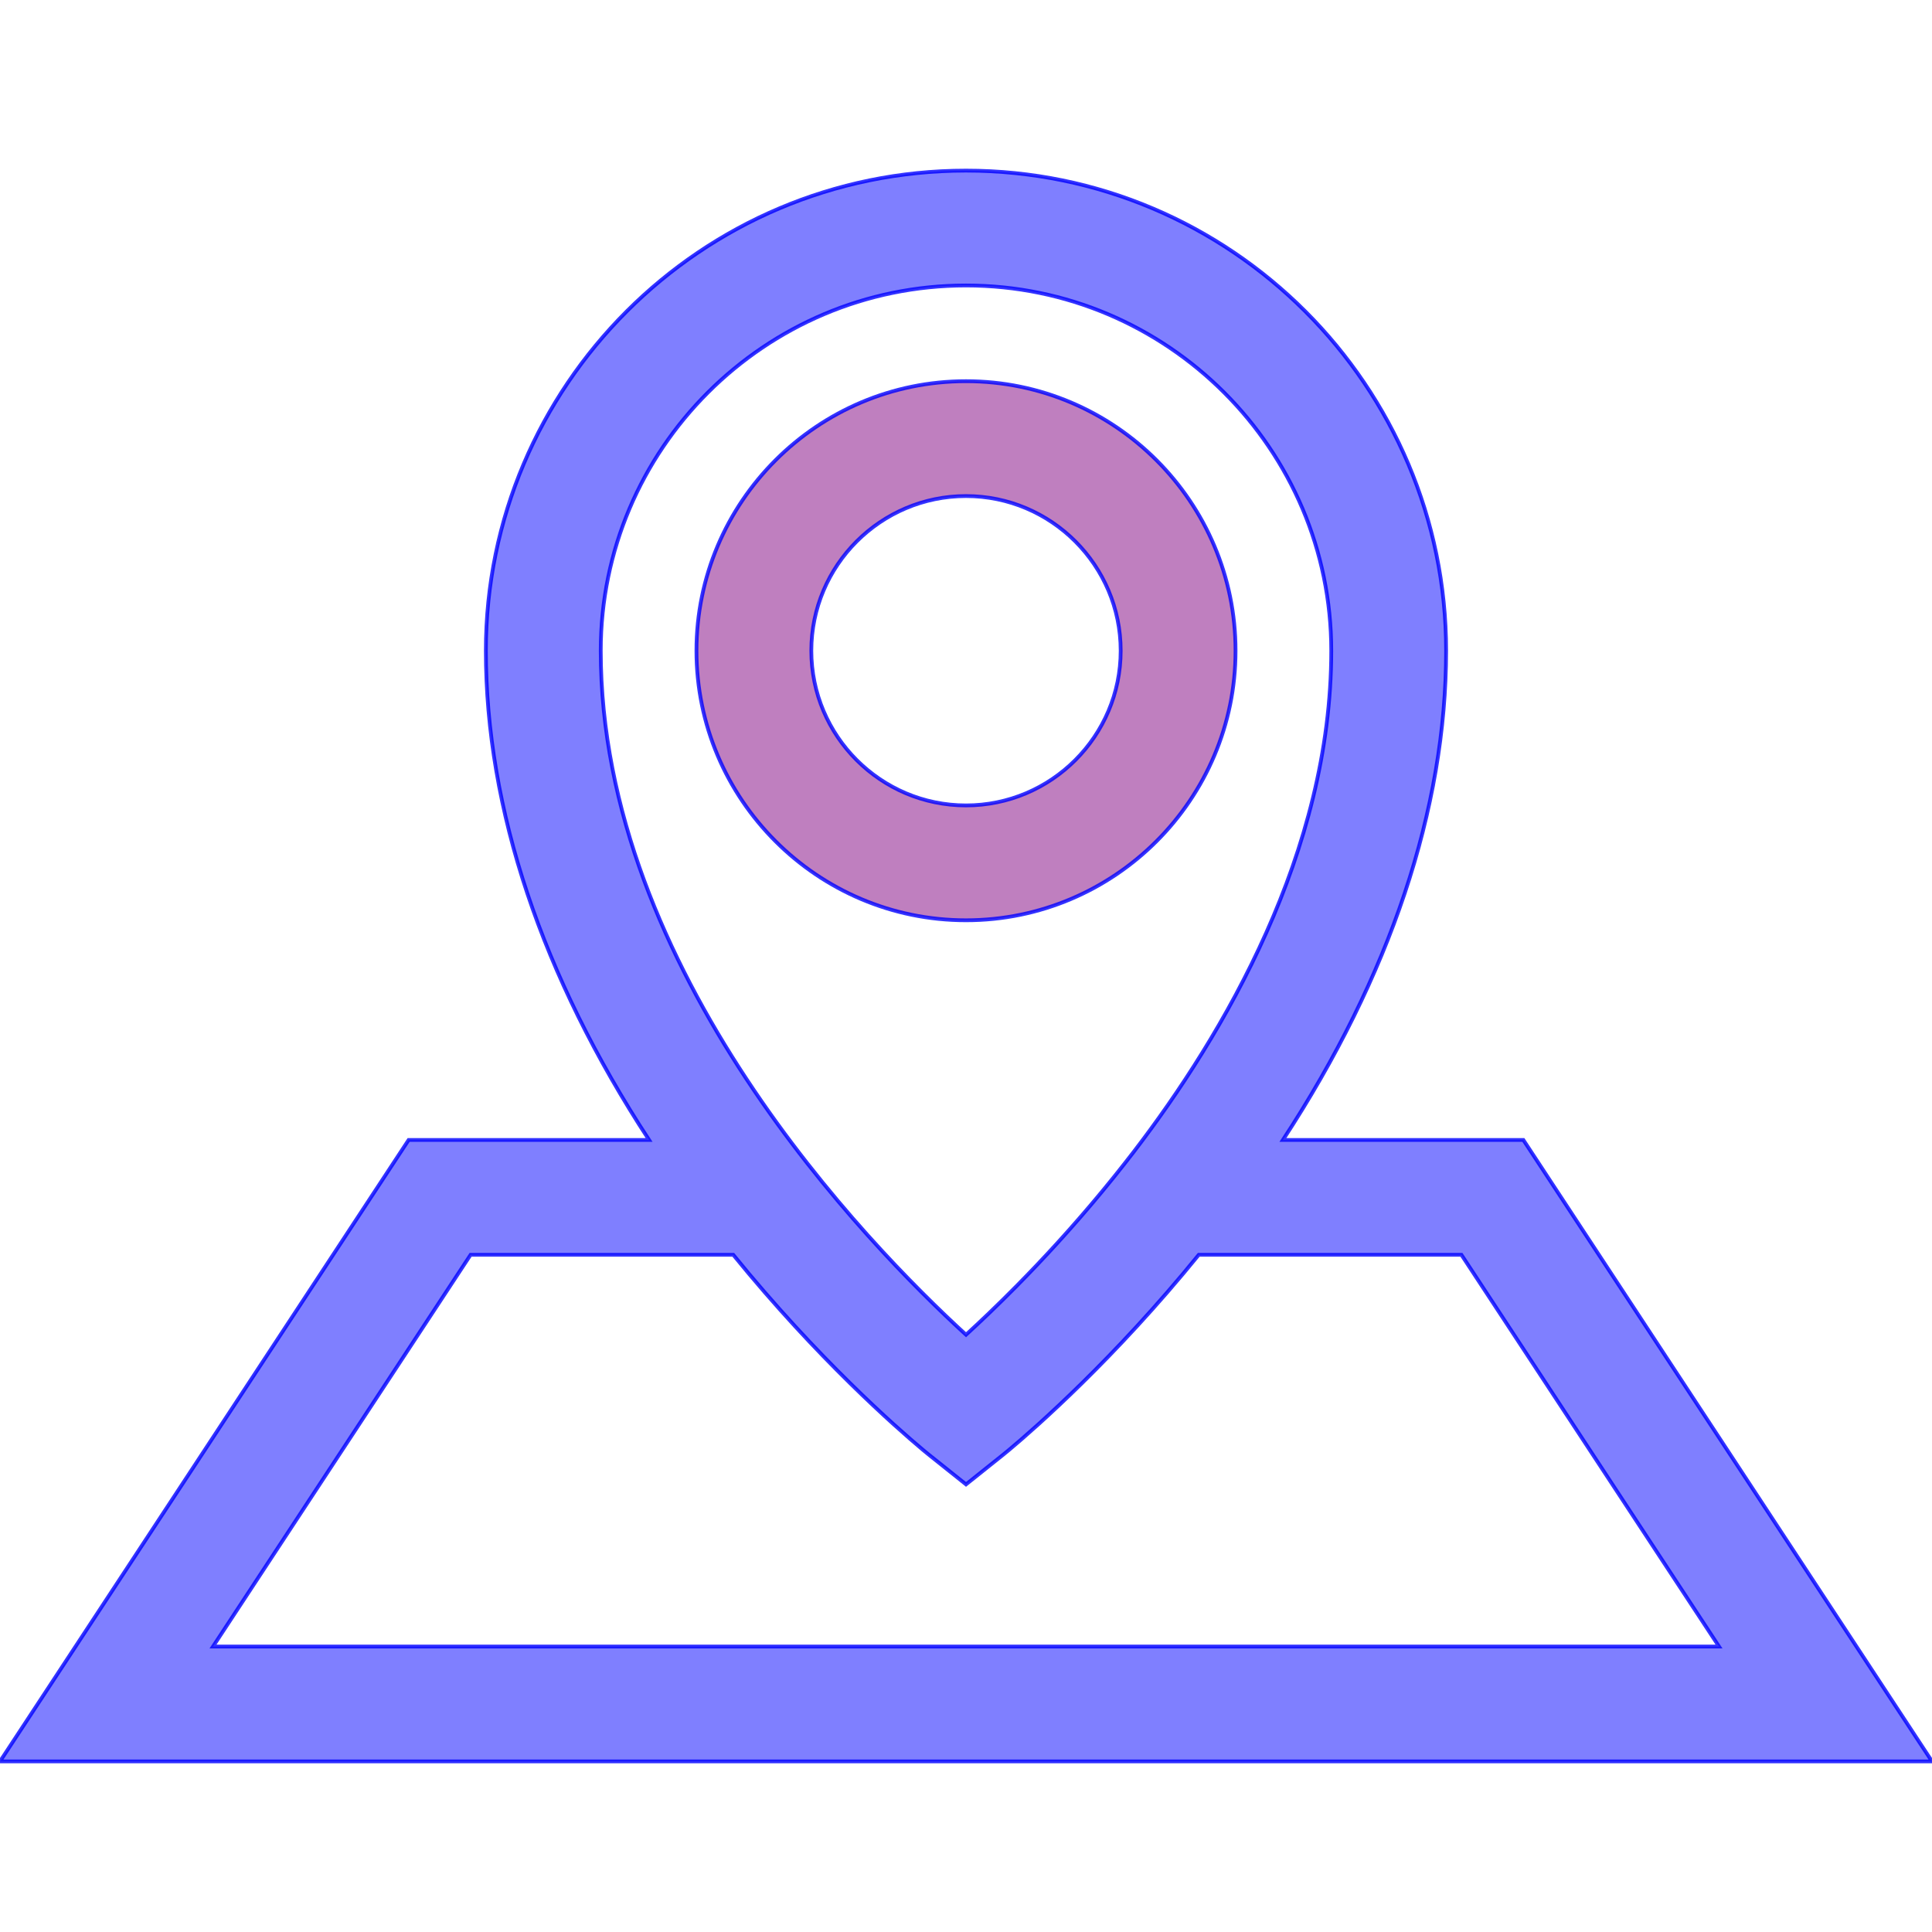
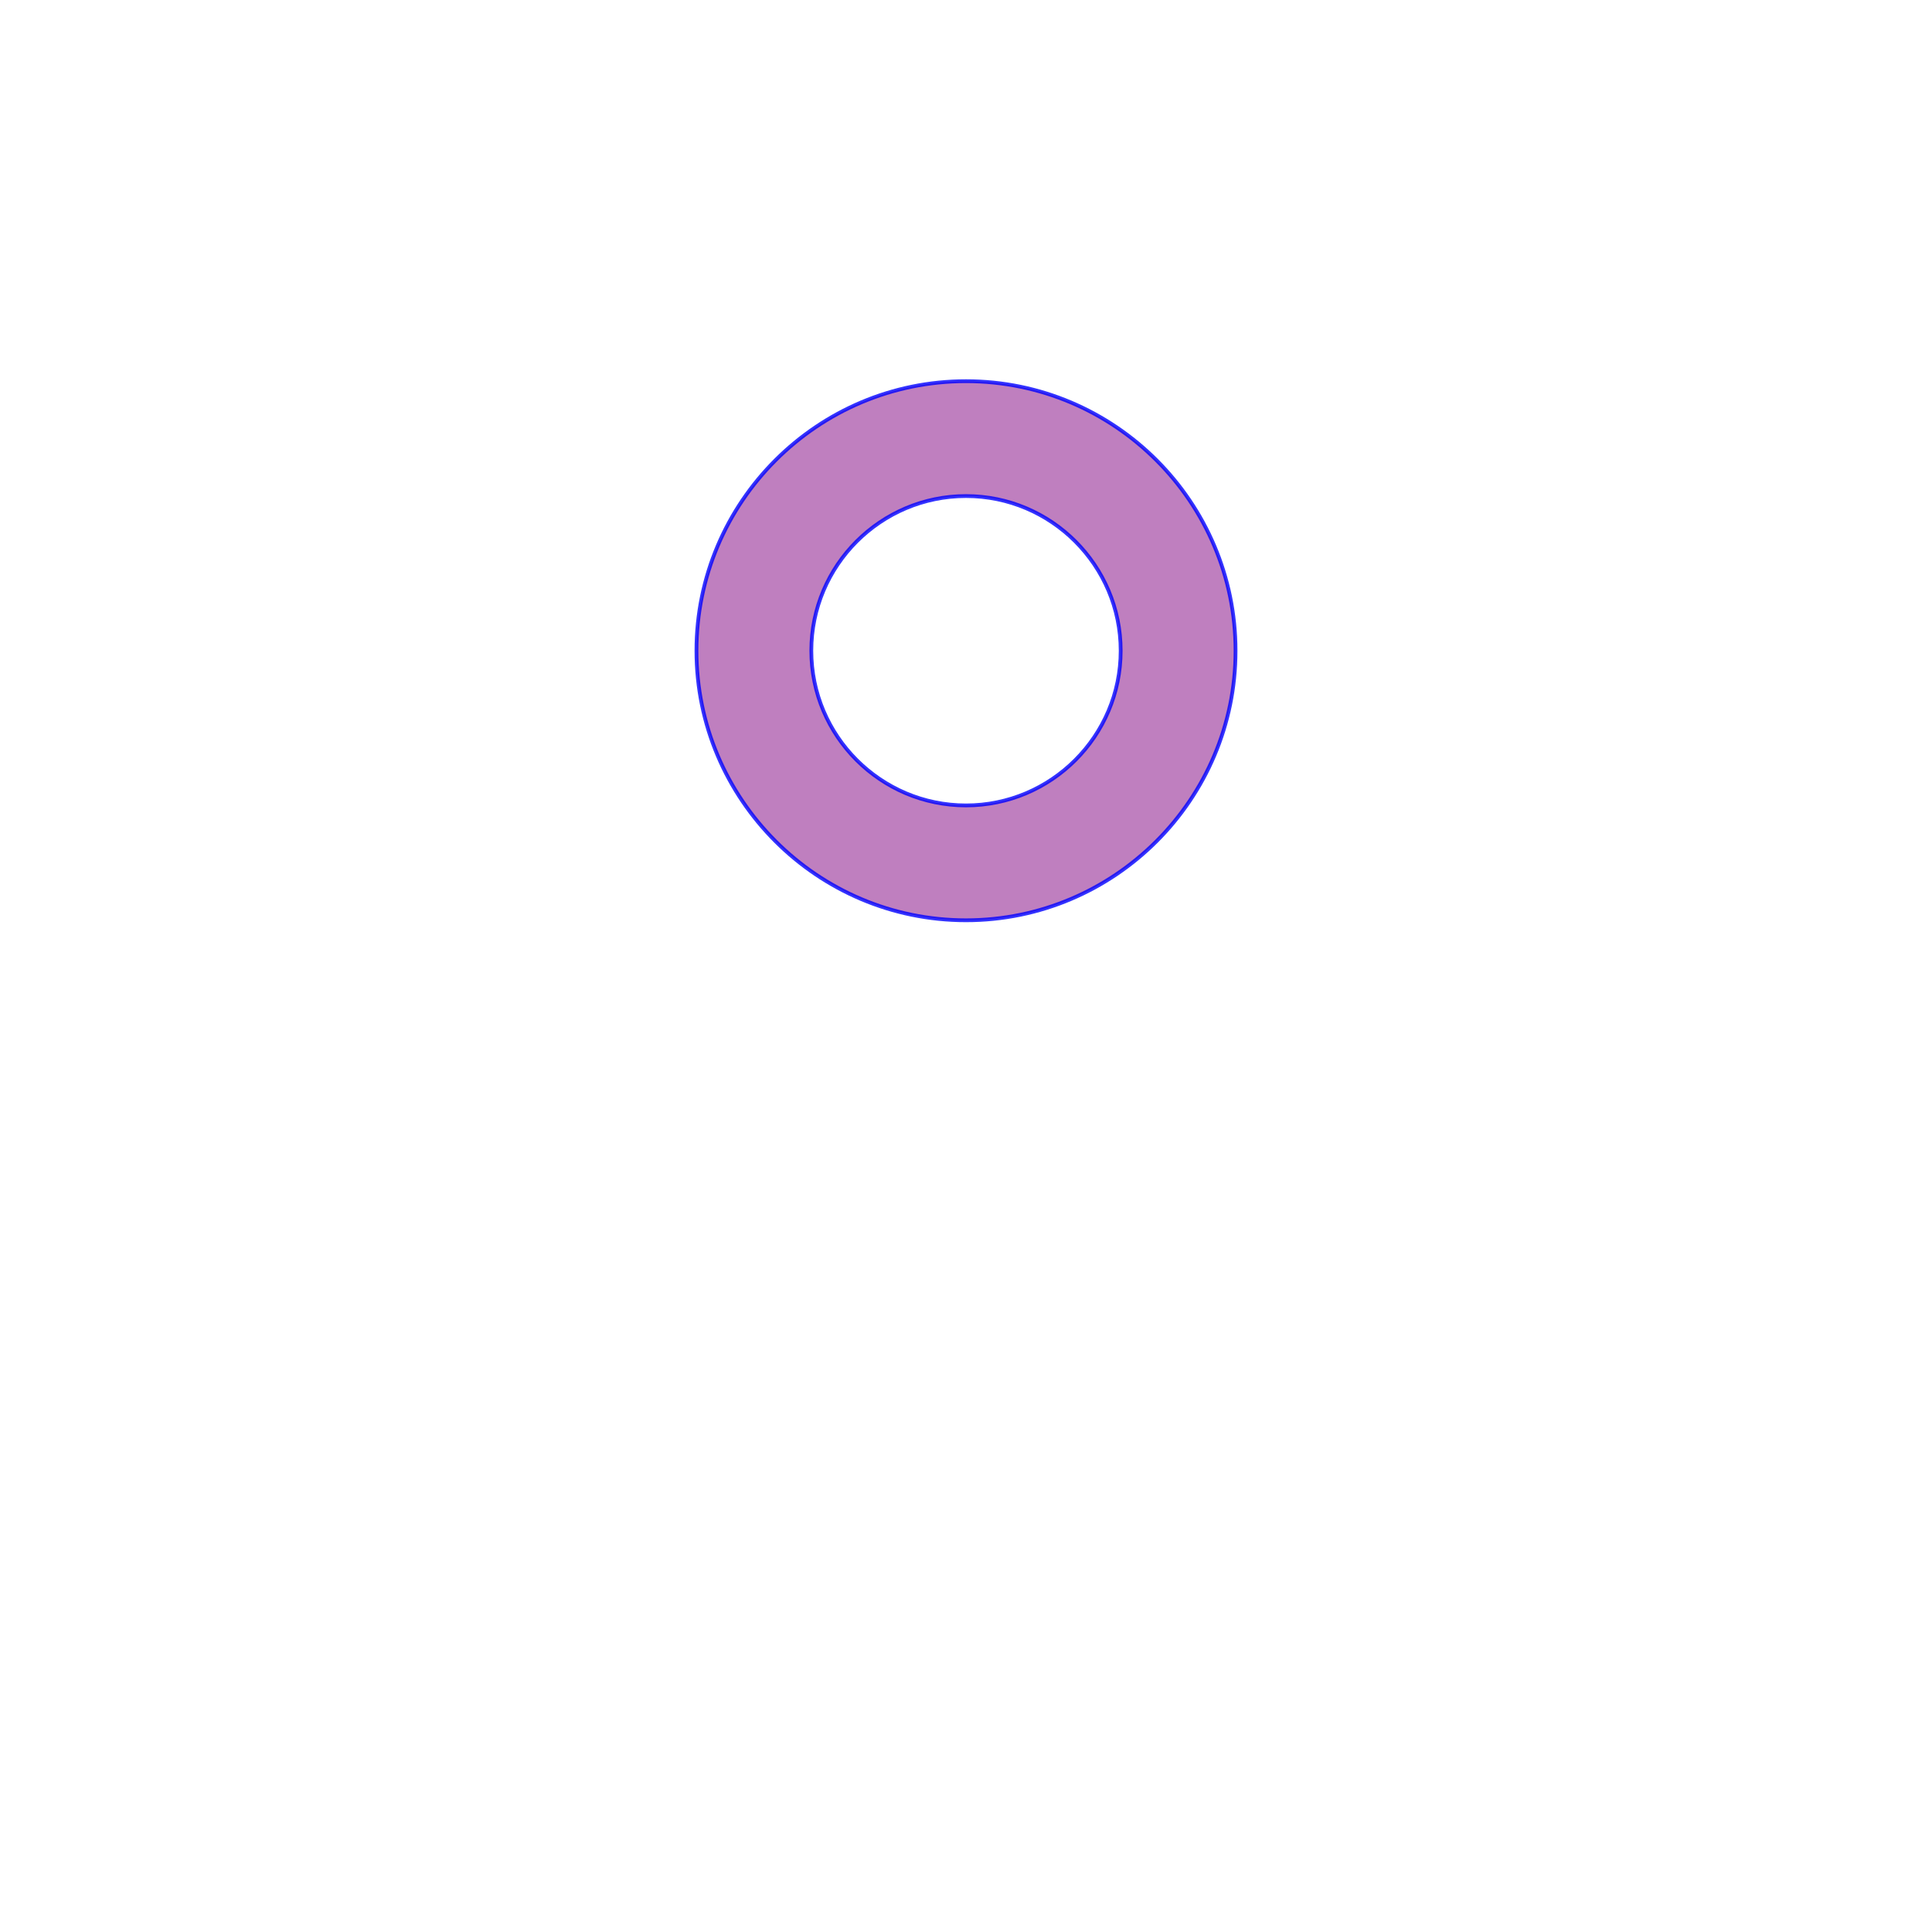
<svg xmlns="http://www.w3.org/2000/svg" version="1.1" id="Layer_1" x="0px" y="0px" viewBox="0 0 512 512" style="enable-background:new 0 0 512 512;" xml:space="preserve">
  <g>
    <g>
      <path stroke="blue" fill="purple" fill-opacity="0.5" stroke-opacity="0.8" d="M256.001,101.02c-39.388,0-71.432,32.045-71.432,71.432c0,39.388,32.045,71.432,71.432,71.432    c39.388,0,71.432-32.045,71.432-71.432C327.433,133.065,295.389,101.02,256.001,101.02z M256,213.445    c-22.603,0-40.993-18.389-40.993-40.993s18.389-40.993,40.993-40.993s40.993,18.39,40.993,40.993    C296.993,195.056,278.603,213.445,256,213.445z" />
    </g>
  </g>
  <g>
    <g>
-       <path stroke="blue" fill="blue" fill-opacity="0.5" stroke-opacity="0.8" d="M403.703,302.096h-63.715c28.369-43.321,43.249-87.709,43.249-129.644c0-70.159-57.079-127.238-127.238-127.238    s-127.238,57.079-127.238,127.238c0,41.935,14.881,86.323,43.249,129.644h-63.715L0,466.786h512L403.703,302.096z     M159.202,172.453c-0.001-53.377,43.423-96.8,96.798-96.8s96.799,43.424,96.799,96.799c0,53.343-28.498,101.699-52.407,132.872    c-0.767,0.999-1.533,1.977-2.3,2.955c-0.781,0.997-1.563,1.981-2.344,2.956c-0.249,0.31-0.498,0.623-0.747,0.931    c-0.777,0.963-1.552,1.914-2.327,2.854c-0.249,0.301-0.497,0.604-0.745,0.903c-0.774,0.935-1.546,1.857-2.315,2.767    c-0.242,0.287-0.485,0.573-0.727,0.858c-0.774,0.911-1.545,1.81-2.313,2.696c-0.229,0.265-0.458,0.528-0.686,0.79    c-0.775,0.889-1.545,1.766-2.311,2.63c-0.216,0.244-0.431,0.485-0.646,0.727c-0.777,0.871-1.549,1.731-2.315,2.574    c-0.19,0.209-0.378,0.415-0.567,0.622c-0.783,0.859-1.563,1.708-2.333,2.537c-0.162,0.174-0.324,0.347-0.485,0.521    c-0.791,0.85-1.578,1.687-2.353,2.505c-0.123,0.129-0.244,0.256-0.365,0.383c-0.808,0.849-1.607,1.684-2.394,2.497    c-0.074,0.077-0.147,0.151-0.222,0.228c-0.827,0.853-1.645,1.69-2.445,2.502c-0.018,0.018-0.036,0.036-0.053,0.054    c-5.135,5.2-9.71,9.54-13.394,12.908C229.93,329.862,159.202,257.301,159.202,172.453z M124.712,332.535h69.609    c22.376,27.534,43.37,45.907,50.029,51.489c0.002,0.002,0.004,0.003,0.006,0.005c0.241,0.202,0.465,0.389,0.668,0.557    c0.014,0.011,0.025,0.021,0.04,0.032c0.396,0.328,0.721,0.596,0.96,0.789c0.019,0.016,0.03,0.025,0.05,0.041    c0.191,0.155,0.329,0.266,0.4,0.323c0.007,0.006,0.024,0.019,0.03,0.024l0.002,0.001h0.001l0.01,0.008l9.486,7.575l9.486-7.575    l0.01-0.008h0.001l0.002-0.001c0.006-0.005,0.022-0.018,0.03-0.024c0.071-0.057,0.209-0.167,0.4-0.323    c0.018-0.015,0.029-0.024,0.05-0.041c0.238-0.194,0.564-0.462,0.96-0.789c0.014-0.011,0.025-0.021,0.04-0.032    c0.203-0.168,0.426-0.355,0.668-0.557c0.002-0.001,0.004-0.003,0.006-0.005c6.66-5.583,27.653-23.955,50.029-51.489h69.609    l68.264,103.811H56.448L124.712,332.535z" />
-     </g>
+       </g>
  </g>
  <g>
</g>
  <g>
</g>
  <g>
</g>
  <g>
</g>
  <g>
</g>
  <g>
</g>
  <g>
</g>
  <g>
</g>
  <g>
</g>
  <g>
</g>
  <g>
</g>
  <g>
</g>
  <g>
</g>
  <g>
</g>
  <g>
</g>
</svg>